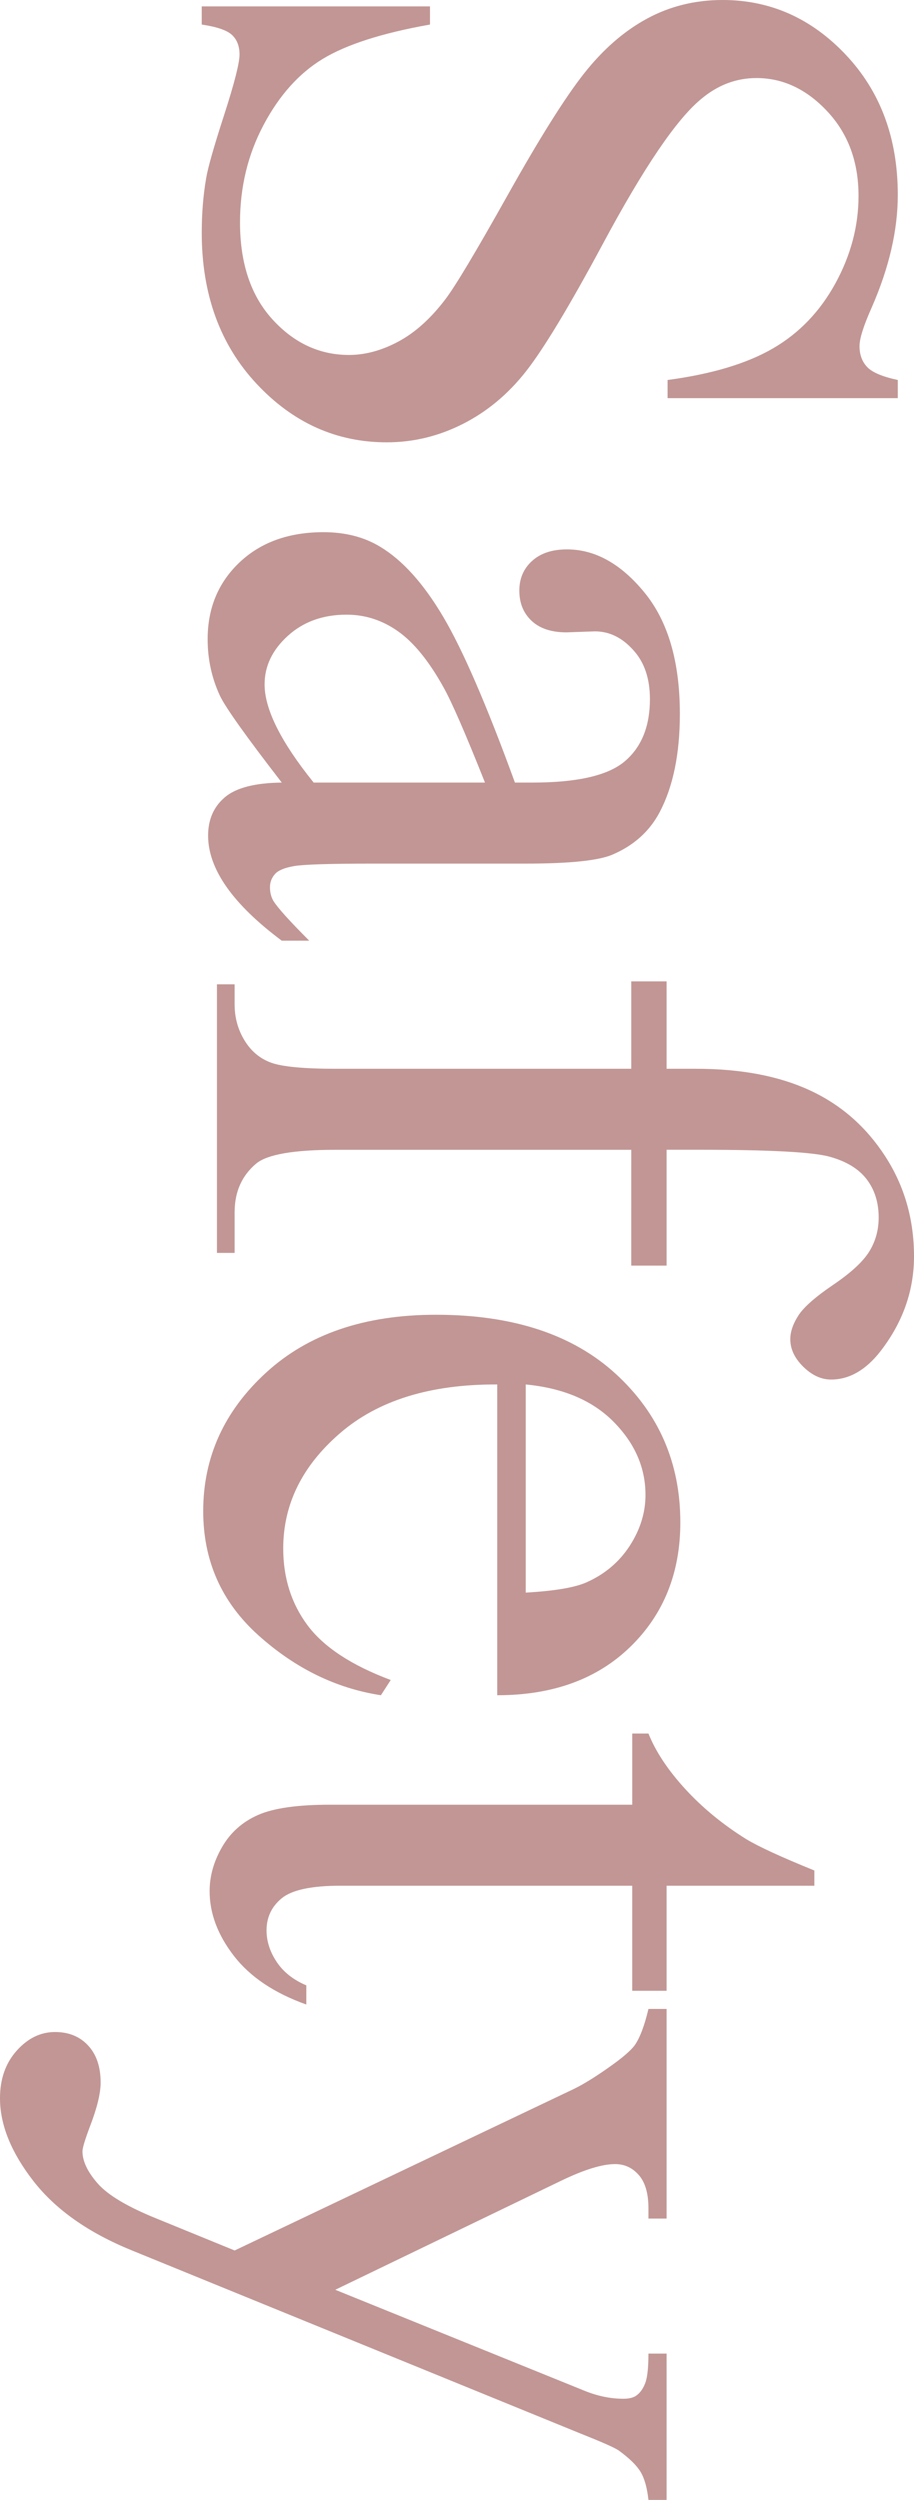
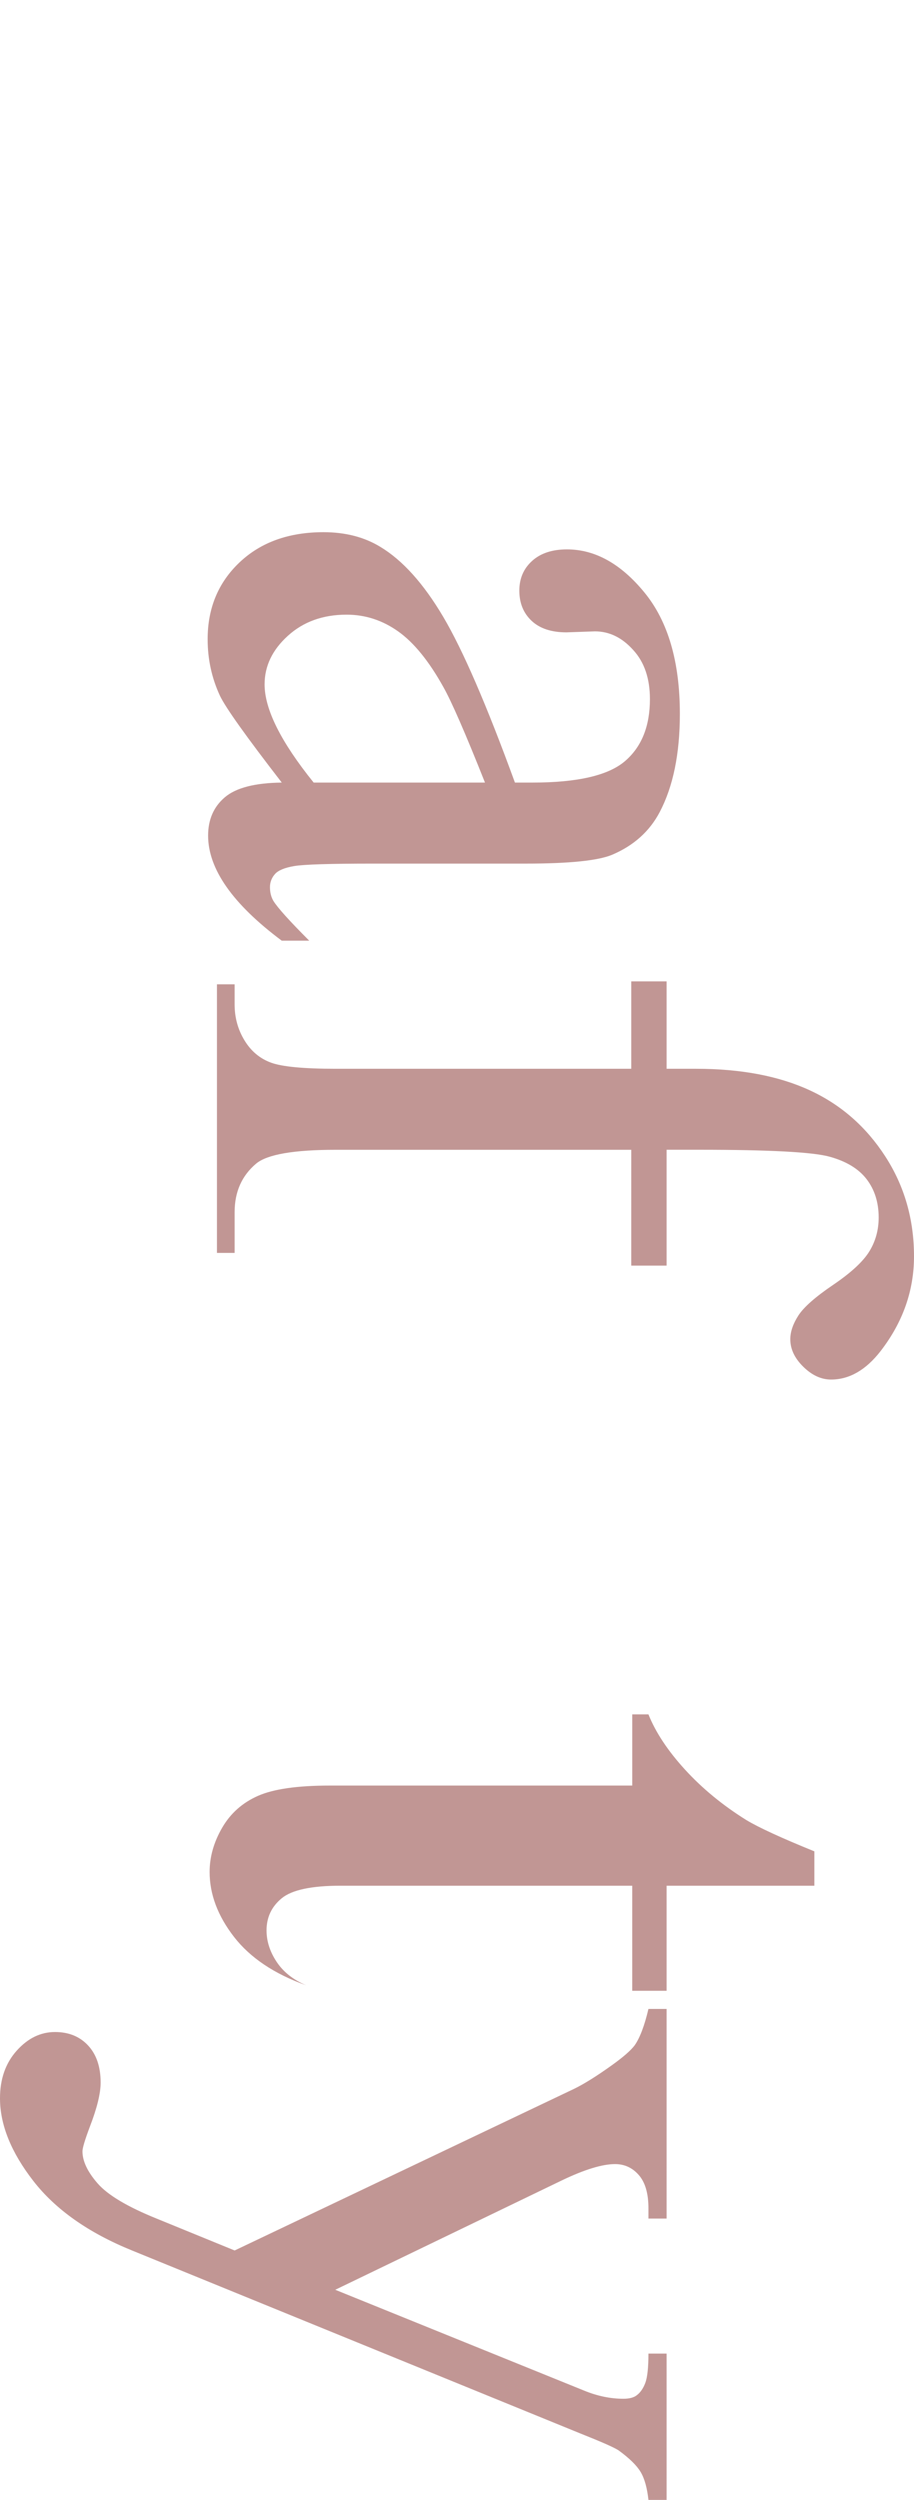
<svg xmlns="http://www.w3.org/2000/svg" version="1.1" id="文" x="0px" y="0px" width="58.188px" height="159.125px" viewBox="0 0 58.188 159.125" enable-background="new 0 0 58.188 159.125" xml:space="preserve">
  <g>
-     <path fill="#C19694" d="M57.156,25.344H42.5v-1.156c2.813-0.375,5.052-1.047,6.719-2.016c1.666-0.969,2.989-2.35,3.969-4.141   c0.979-1.792,1.469-3.646,1.469-5.563c0-2.167-0.662-3.959-1.984-5.375c-1.323-1.417-2.828-2.125-4.516-2.125   c-1.292,0-2.469,0.447-3.531,1.344c-1.563,1.291-3.646,4.364-6.25,9.219c-2.125,3.958-3.756,6.661-4.891,8.109   c-1.136,1.447-2.475,2.563-4.016,3.344c-1.542,0.781-3.156,1.172-4.844,1.172c-3.209,0-5.975-1.245-8.297-3.734   c-2.323-2.49-3.484-5.693-3.484-9.609c0-1.229,0.094-2.386,0.281-3.469c0.104-0.646,0.484-1.984,1.141-4.016   S15.25,4.01,15.25,3.469c0-0.521-0.156-0.933-0.469-1.234c-0.313-0.303-0.959-0.526-1.938-0.672V0.406h14.531v1.156   c-3.042,0.541-5.318,1.271-6.828,2.188c-1.511,0.916-2.766,2.317-3.766,4.203c-1,1.885-1.5,3.953-1.5,6.203   c0,2.604,0.688,4.661,2.063,6.172c1.375,1.51,3,2.266,4.875,2.266c1.041,0,2.094-0.287,3.156-0.859   c1.063-0.573,2.052-1.464,2.969-2.672c0.625-0.813,1.953-3.031,3.984-6.656s3.65-6.203,4.859-7.734   c1.208-1.531,2.541-2.693,4-3.484C42.646,0.396,44.25,0,46,0c3.041,0,5.661,1.166,7.859,3.5c2.197,2.333,3.297,5.302,3.297,8.906   c0,2.25-0.553,4.635-1.656,7.156c-0.521,1.166-0.781,1.989-0.781,2.469c0,0.541,0.161,0.984,0.484,1.328   c0.322,0.344,0.974,0.619,1.953,0.828V25.344z" />
    <path fill="#C19694" d="M17.938,49.813c-2.271-2.938-3.584-4.781-3.938-5.531c-0.521-1.125-0.781-2.323-0.781-3.594   c0-1.979,0.677-3.609,2.031-4.891c1.354-1.281,3.135-1.922,5.344-1.922c1.396,0,2.604,0.313,3.625,0.938   c1.416,0.854,2.75,2.338,4,4.453c1.25,2.114,2.771,5.63,4.563,10.547h1.125c2.854,0,4.813-0.453,5.875-1.359   s1.594-2.225,1.594-3.953c0-1.313-0.354-2.354-1.063-3.125c-0.709-0.792-1.521-1.188-2.438-1.188l-1.813,0.063   c-0.959,0-1.698-0.245-2.219-0.734c-0.521-0.49-0.781-1.131-0.781-1.922c0-0.771,0.271-1.401,0.813-1.891   c0.541-0.49,1.281-0.734,2.219-0.734c1.791,0,3.438,0.916,4.938,2.75c1.5,1.833,2.25,4.406,2.25,7.719   c0,2.541-0.428,4.625-1.281,6.25c-0.646,1.229-1.656,2.135-3.031,2.719c-0.896,0.375-2.729,0.563-5.5,0.563H23.75   c-2.729,0-4.401,0.052-5.016,0.156c-0.615,0.104-1.026,0.275-1.234,0.516c-0.209,0.239-0.313,0.516-0.313,0.828   c0,0.333,0.072,0.625,0.219,0.875c0.271,0.438,1.031,1.281,2.281,2.531h-1.75c-3.125-2.334-4.688-4.563-4.688-6.688   c0-1.021,0.354-1.834,1.063-2.438C15.021,50.146,16.229,49.833,17.938,49.813z M19.969,49.813h10.906   c-1.25-3.146-2.136-5.178-2.656-6.094c-0.917-1.646-1.875-2.823-2.875-3.531c-1-0.709-2.094-1.063-3.281-1.063   c-1.5,0-2.745,0.447-3.734,1.344c-0.99,0.896-1.484,1.927-1.484,3.094C16.844,45.146,17.885,47.229,19.969,49.813z" />
    <path fill="#C19694" d="M40.188,73.188H21.375c-2.667,0-4.354,0.291-5.063,0.875c-0.917,0.771-1.375,1.802-1.375,3.094v2.594   h-1.125V62.656h1.125v1.281c0,0.833,0.208,1.594,0.625,2.281c0.416,0.688,0.979,1.161,1.688,1.422   c0.708,0.26,2.083,0.391,4.125,0.391h18.813v-5.563h2.25v5.563h1.875c2.854,0,5.271,0.458,7.25,1.375   c1.979,0.916,3.578,2.317,4.797,4.203c1.219,1.885,1.828,4.005,1.828,6.359c0,2.188-0.709,4.197-2.125,6.031   c-0.938,1.208-1.99,1.813-3.156,1.813c-0.625,0-1.214-0.271-1.766-0.813c-0.553-0.542-0.828-1.125-0.828-1.75   c0-0.479,0.172-0.984,0.516-1.516s1.083-1.183,2.219-1.953c1.135-0.771,1.9-1.479,2.297-2.125c0.396-0.646,0.594-1.365,0.594-2.156   c0-0.959-0.256-1.771-0.766-2.438c-0.511-0.667-1.303-1.146-2.375-1.438c-1.073-0.292-3.839-0.438-8.297-0.438h-2.063v7.375h-2.25   V73.188z" />
-     <path fill="#C19694" d="M31.656,88.125c-4.25-0.021-7.584,1.01-10,3.094c-2.417,2.083-3.625,4.531-3.625,7.344   c0,1.875,0.516,3.505,1.547,4.891c1.031,1.385,2.797,2.547,5.297,3.484l-0.625,0.969c-2.854-0.438-5.453-1.709-7.797-3.813   c-2.344-2.104-3.516-4.74-3.516-7.906c0-3.438,1.338-6.381,4.016-8.828c2.677-2.448,6.275-3.672,10.797-3.672   c4.896,0,8.713,1.255,11.453,3.766c2.739,2.51,4.109,5.661,4.109,9.453c0,3.208-1.058,5.844-3.172,7.906   c-2.115,2.063-4.943,3.094-8.484,3.094V88.125z M33.469,88.125v13.25c1.833-0.104,3.125-0.323,3.875-0.656   c1.166-0.521,2.083-1.297,2.75-2.328c0.666-1.031,1-2.109,1-3.234c0-1.729-0.672-3.276-2.016-4.641   C37.734,89.15,35.864,88.354,33.469,88.125z" />
-     <path fill="#C19694" d="M51.844,120.031h-9.406v6.688H40.25v-6.688H21.688c-1.854,0-3.104,0.266-3.75,0.797   c-0.646,0.531-0.969,1.213-0.969,2.047c0,0.688,0.213,1.354,0.641,2c0.427,0.646,1.057,1.146,1.891,1.5v1.219   c-2.042-0.729-3.578-1.761-4.609-3.094c-1.031-1.334-1.547-2.709-1.547-4.125c0-0.959,0.266-1.896,0.797-2.813   c0.531-0.917,1.291-1.594,2.281-2.031c0.989-0.438,2.516-0.656,4.578-0.656h19.25v-4.531h1.031   c0.458,1.146,1.234,2.317,2.328,3.516c1.094,1.197,2.391,2.266,3.891,3.203c0.791,0.479,2.239,1.146,4.344,2V120.031z" />
+     <path fill="#C19694" d="M51.844,120.031h-9.406v6.688H40.25v-6.688H21.688c-1.854,0-3.104,0.266-3.75,0.797   c-0.646,0.531-0.969,1.213-0.969,2.047c0,0.688,0.213,1.354,0.641,2c0.427,0.646,1.057,1.146,1.891,1.5c-2.042-0.729-3.578-1.761-4.609-3.094c-1.031-1.334-1.547-2.709-1.547-4.125c0-0.959,0.266-1.896,0.797-2.813   c0.531-0.917,1.291-1.594,2.281-2.031c0.989-0.438,2.516-0.656,4.578-0.656h19.25v-4.531h1.031   c0.458,1.146,1.234,2.317,2.328,3.516c1.094,1.197,2.391,2.266,3.891,3.203c0.791,0.479,2.239,1.146,4.344,2V120.031z" />
    <path fill="#C19694" d="M42.438,127.875v13.344h-1.156v-0.656c0-0.938-0.203-1.641-0.609-2.109s-0.912-0.703-1.516-0.703   c-0.813,0-1.938,0.344-3.375,1.031l-14.438,6.969l15.813,6.406c0.854,0.354,1.697,0.531,2.531,0.531   c0.375,0,0.656-0.073,0.844-0.219c0.229-0.167,0.411-0.428,0.547-0.781c0.135-0.354,0.203-0.979,0.203-1.875h1.156v9.313h-1.156   c-0.084-0.771-0.25-1.365-0.5-1.781c-0.25-0.417-0.719-0.875-1.406-1.375c-0.292-0.188-1.094-0.542-2.406-1.063L8.406,143.25   c-2.771-1.125-4.864-2.6-6.281-4.422C0.709,137.005,0,135.25,0,133.563c0-1.229,0.354-2.24,1.063-3.031   c0.709-0.792,1.521-1.188,2.438-1.188c0.875,0,1.578,0.286,2.109,0.859c0.531,0.572,0.797,1.359,0.797,2.359   c0,0.688-0.229,1.625-0.688,2.813c-0.313,0.833-0.469,1.354-0.469,1.563c0,0.625,0.323,1.307,0.969,2.047   c0.646,0.739,1.896,1.484,3.75,2.234l4.969,2.031l21.594-10.281c0.646-0.313,1.447-0.813,2.406-1.5   c0.729-0.521,1.219-0.948,1.469-1.281c0.333-0.479,0.625-1.25,0.875-2.313H42.438z" />
  </g>
</svg>